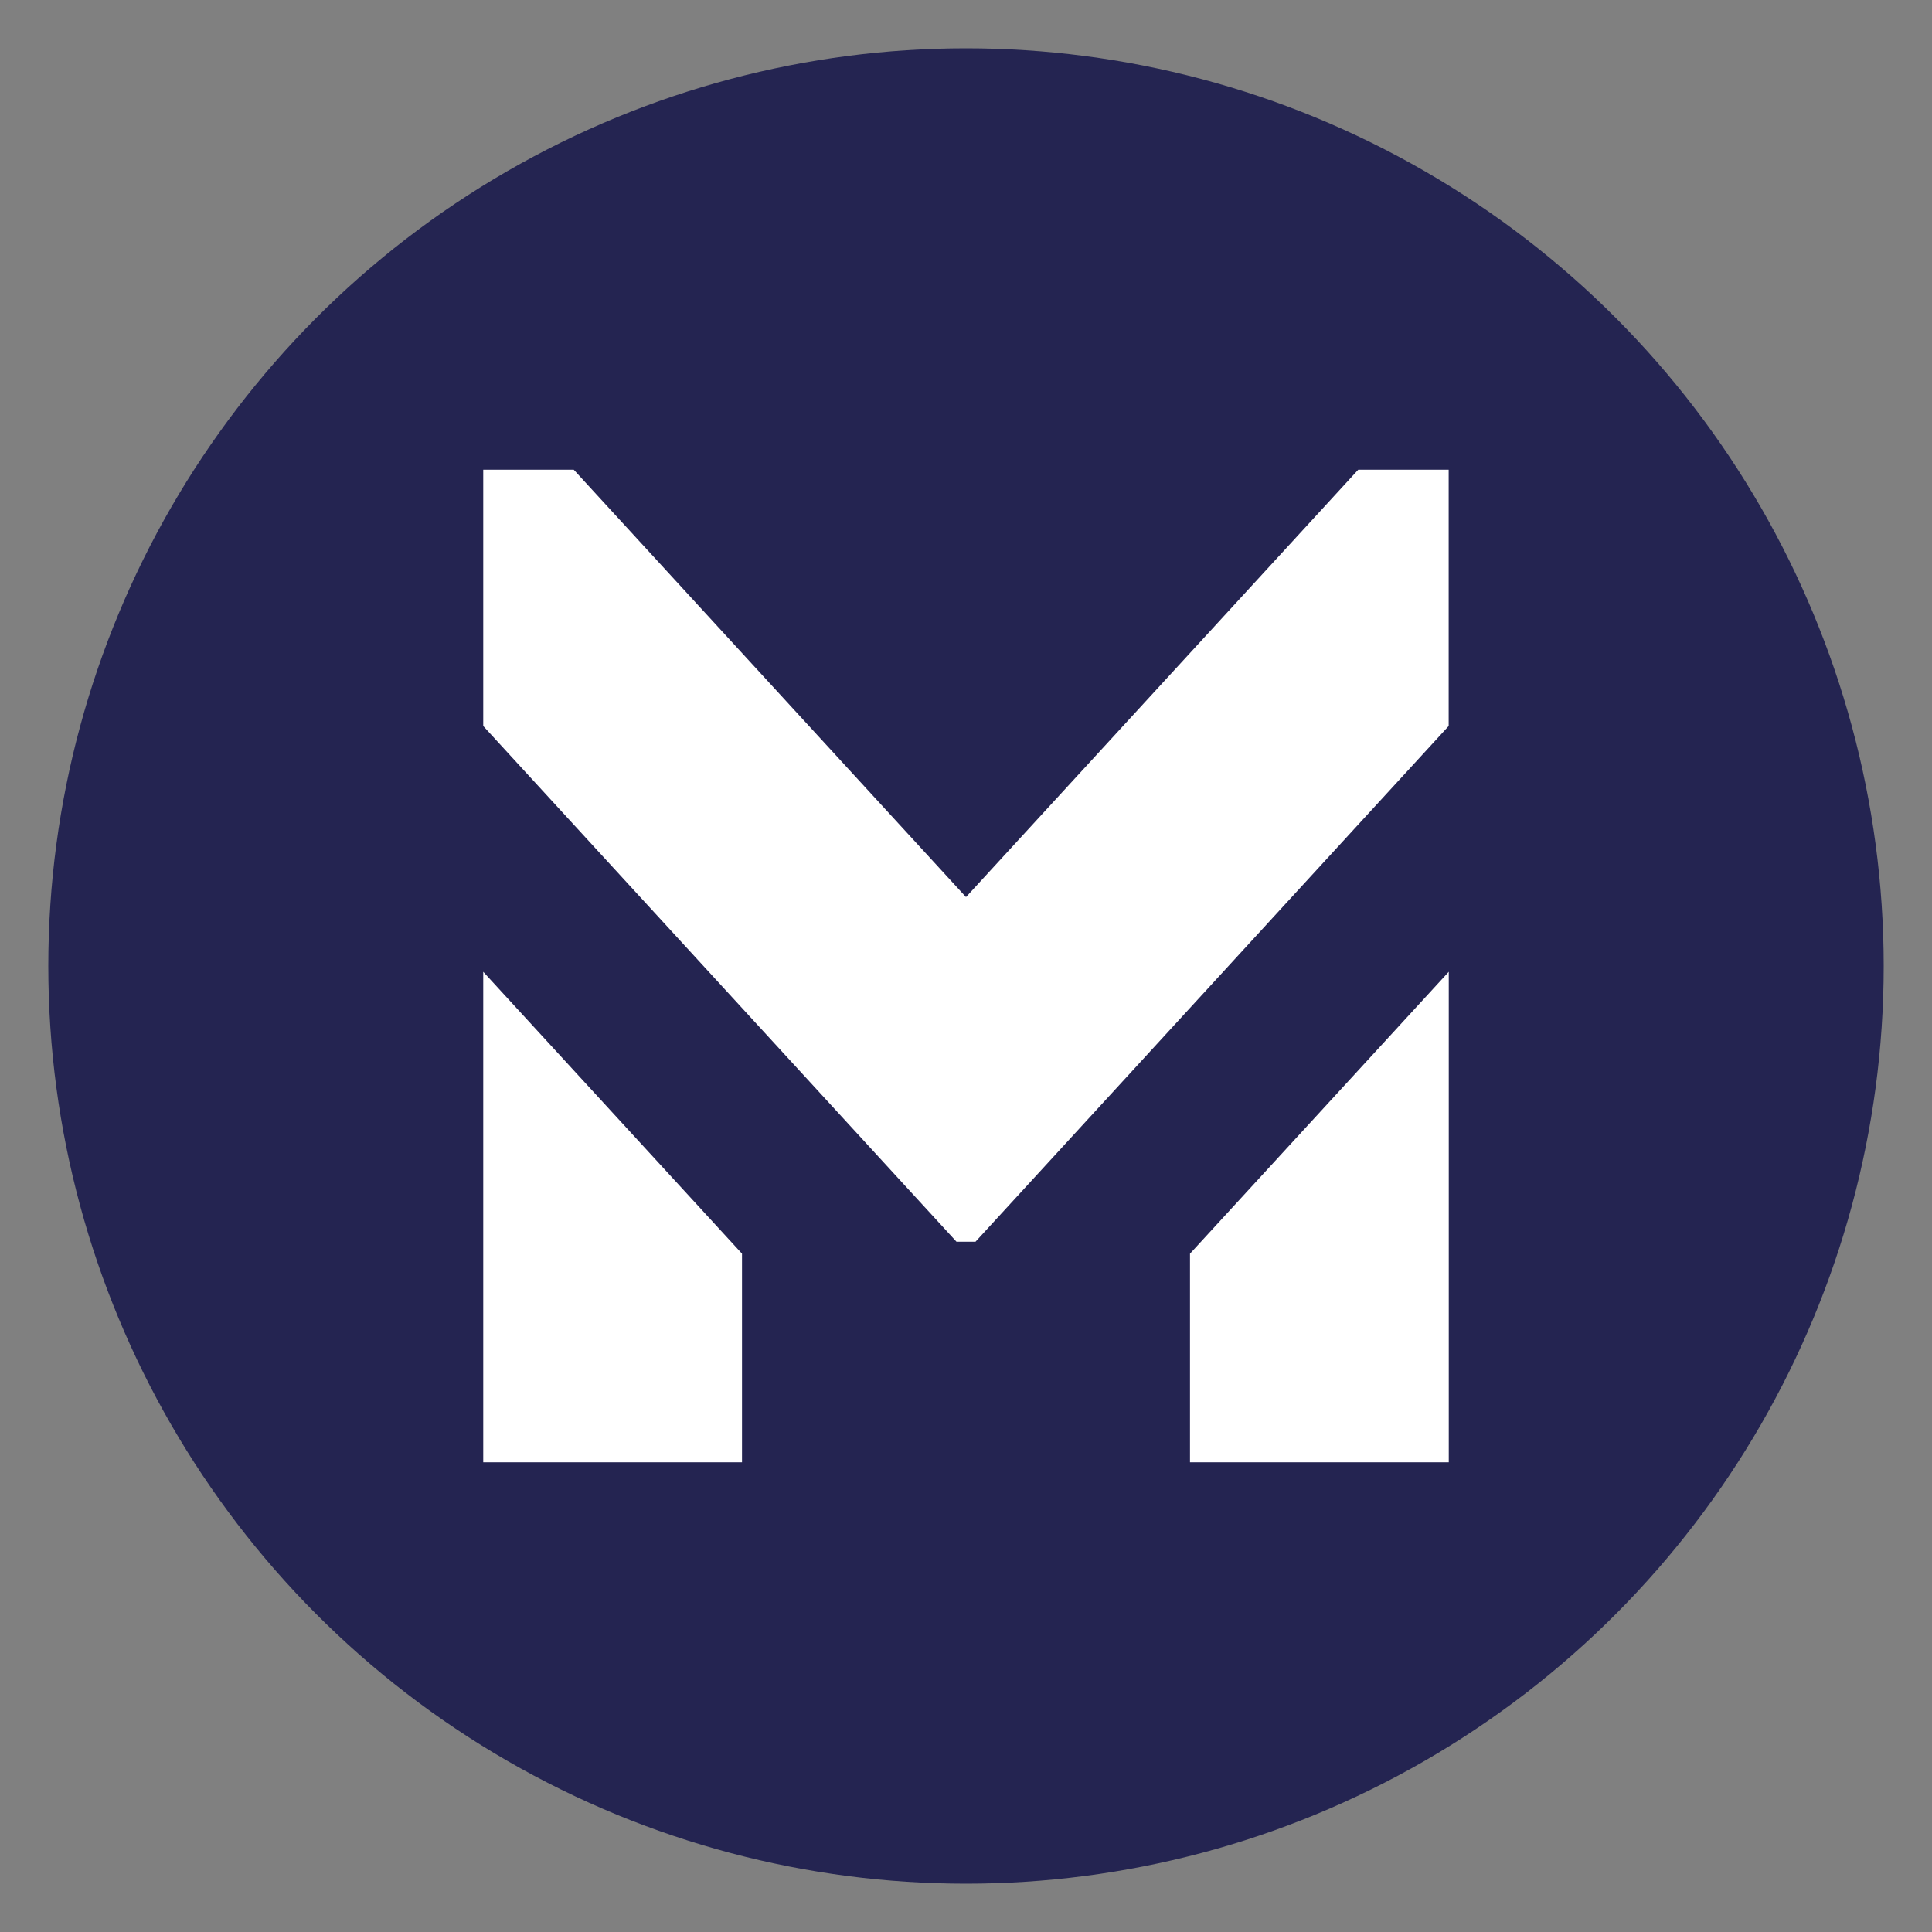
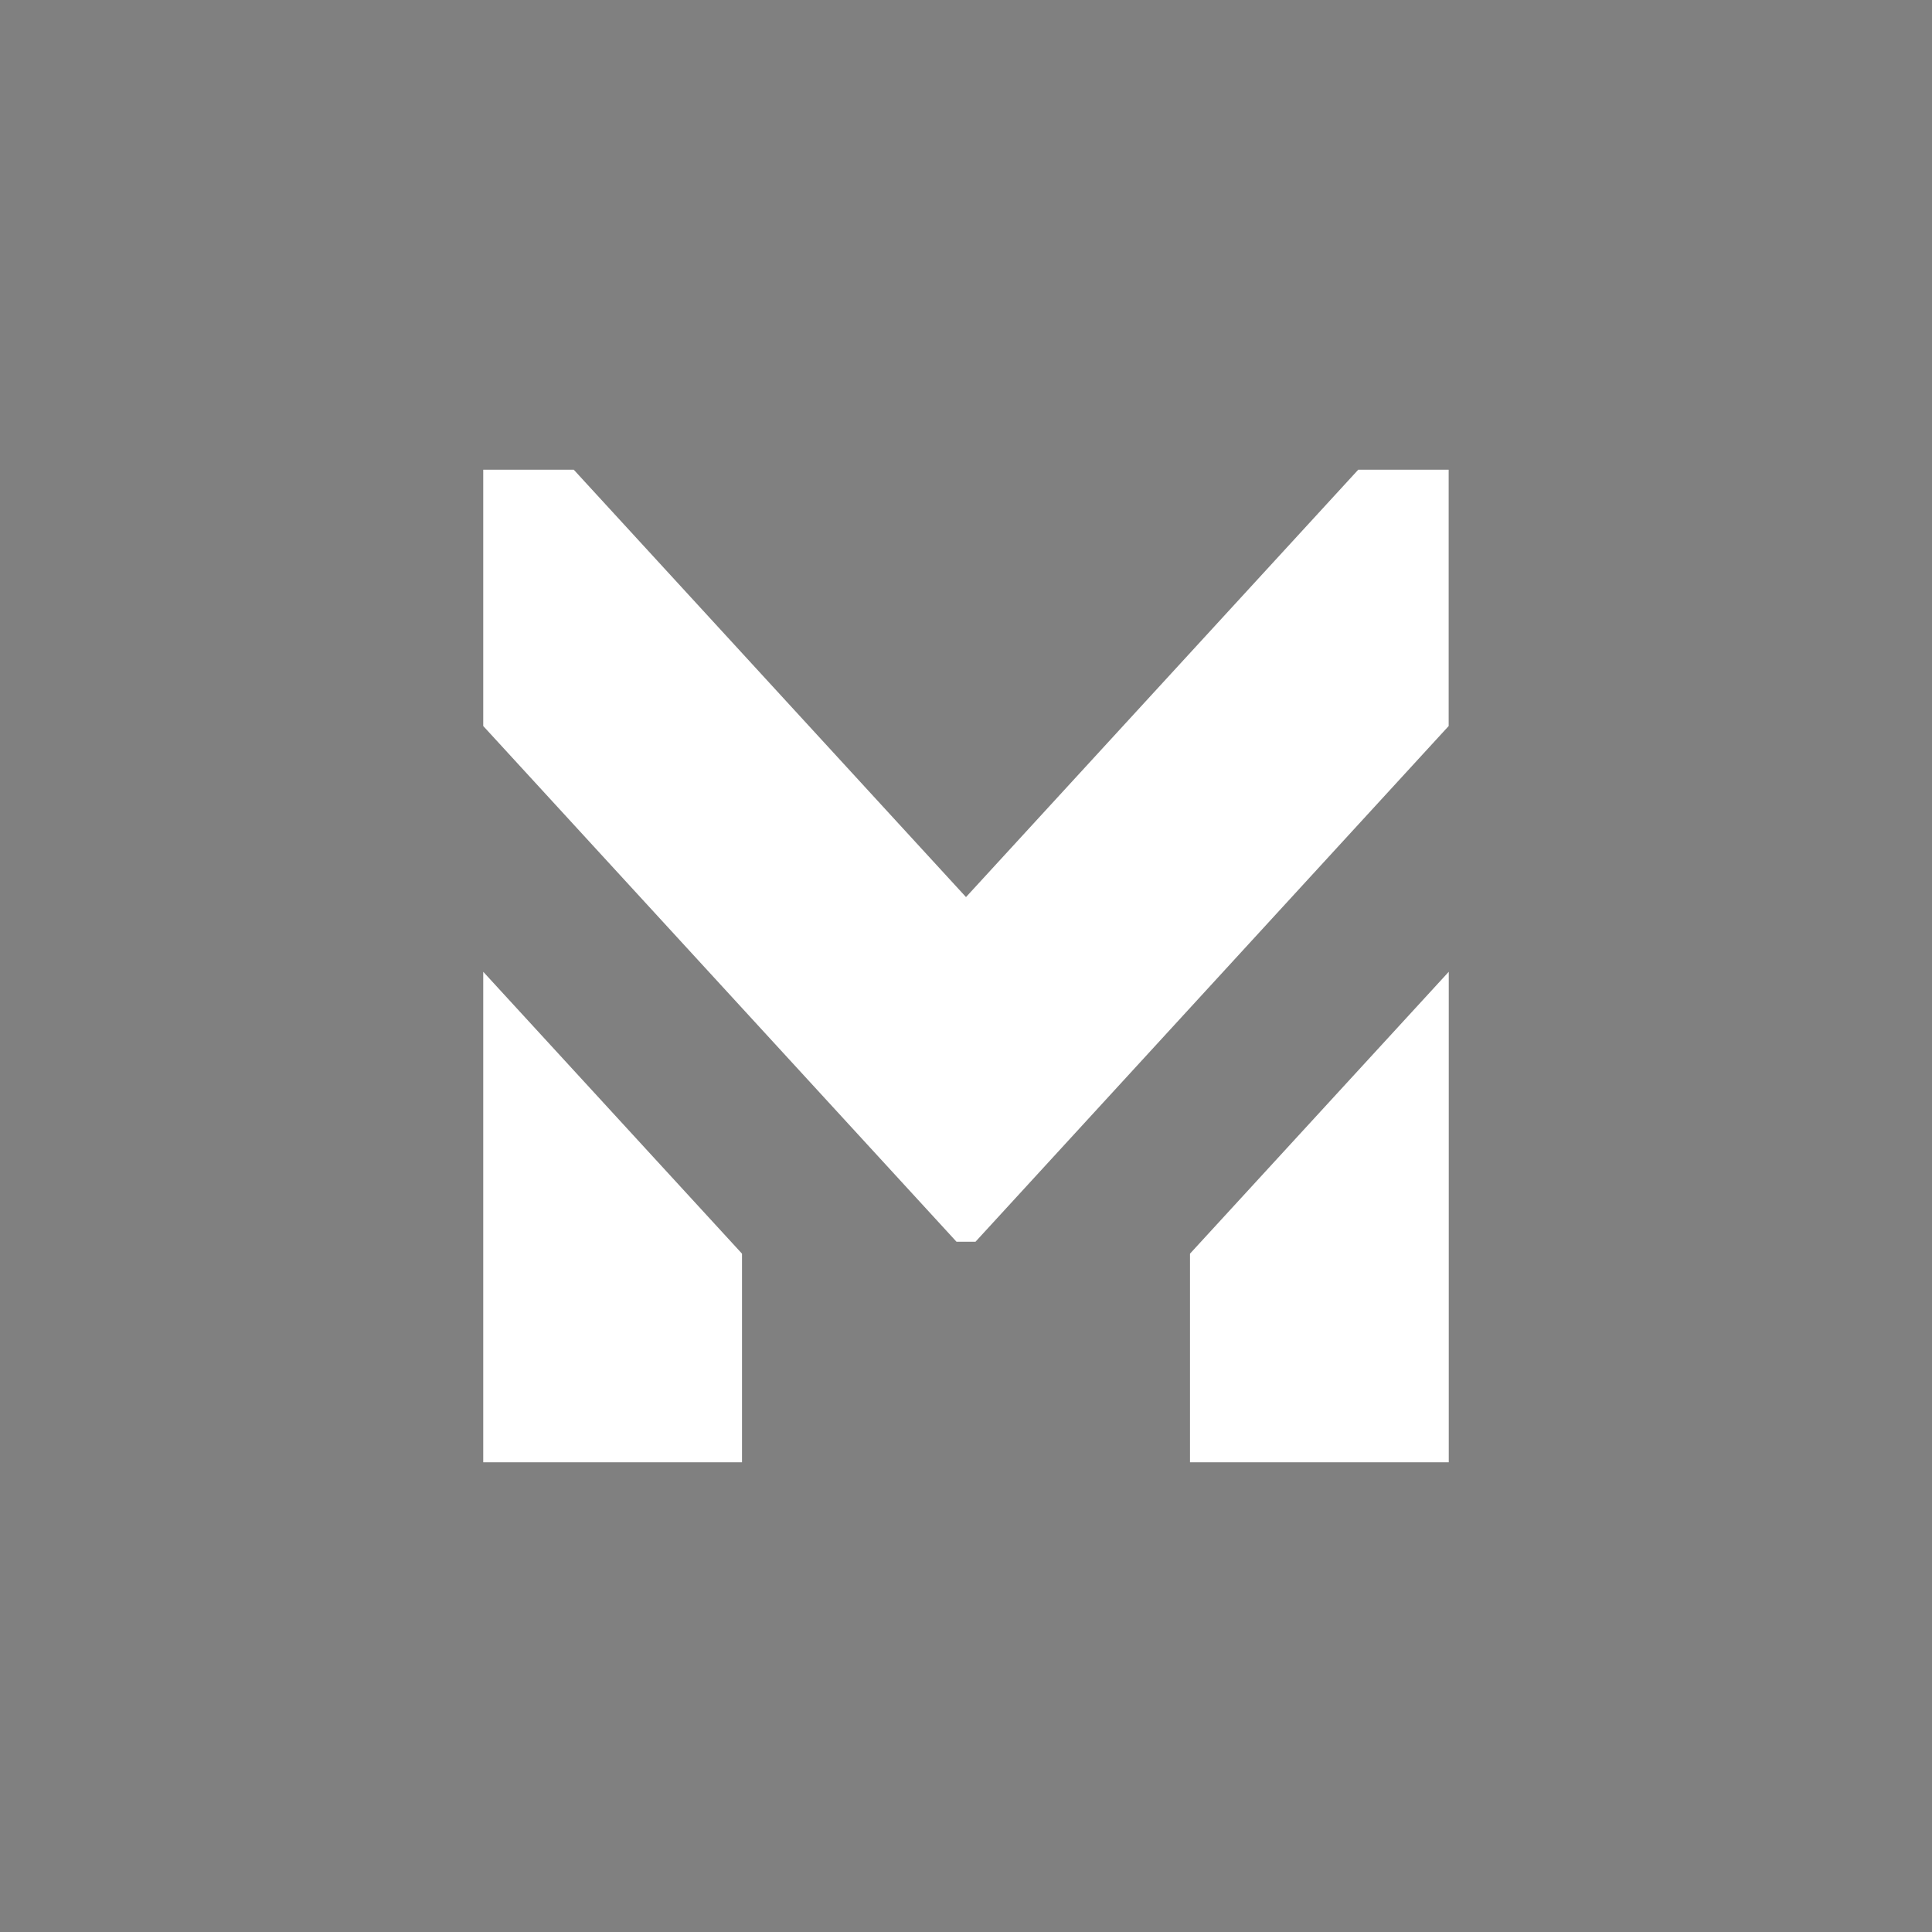
<svg xmlns="http://www.w3.org/2000/svg" viewBox="0 0 400 400" width="100%" height="100%" fill="none">
  <rect x="0" y="0" width="400" height="400" fill="#808080" stroke="none" />
  <style>
    /* Default (Light Mode) Styles */
    .background-circle {
      fill: #242451; /* Dark Circle */
    }
    .letter-m {
      fill: #fff; /* White Letter M */
    }

    /* Dark Mode Styles */
    @media (prefers-color-scheme: dark) {
      .background-circle {
        fill: #242451; /* Light Circle */
      }
      .letter-m {
        fill: #fff; /* Dark Letter M */
      }
    }
  </style>
-   <circle class="background-circle" cx="200" cy="200" r="190" />
  <g class="letter-m" transform="     translate(200, 200)     scale(1.87)     translate(-176.36, -271.8)   ">
    <polygon points="176.36 264.17 132.93 216.85 122.91 216.85 122.91 245.23 175.31 302.33 176.36 302.33 177.41 302.33 229.8 245.23 229.8 216.85 219.79 216.85 176.36 264.17" />
    <polygon points="201.16 326.75 229.81 326.75 229.81 272.44 201.16 303.65 201.16 326.75" />
    <polygon points="151.56 303.65 122.91 272.44 122.91 326.75 151.56 326.75 151.56 303.65" />
  </g>
</svg>